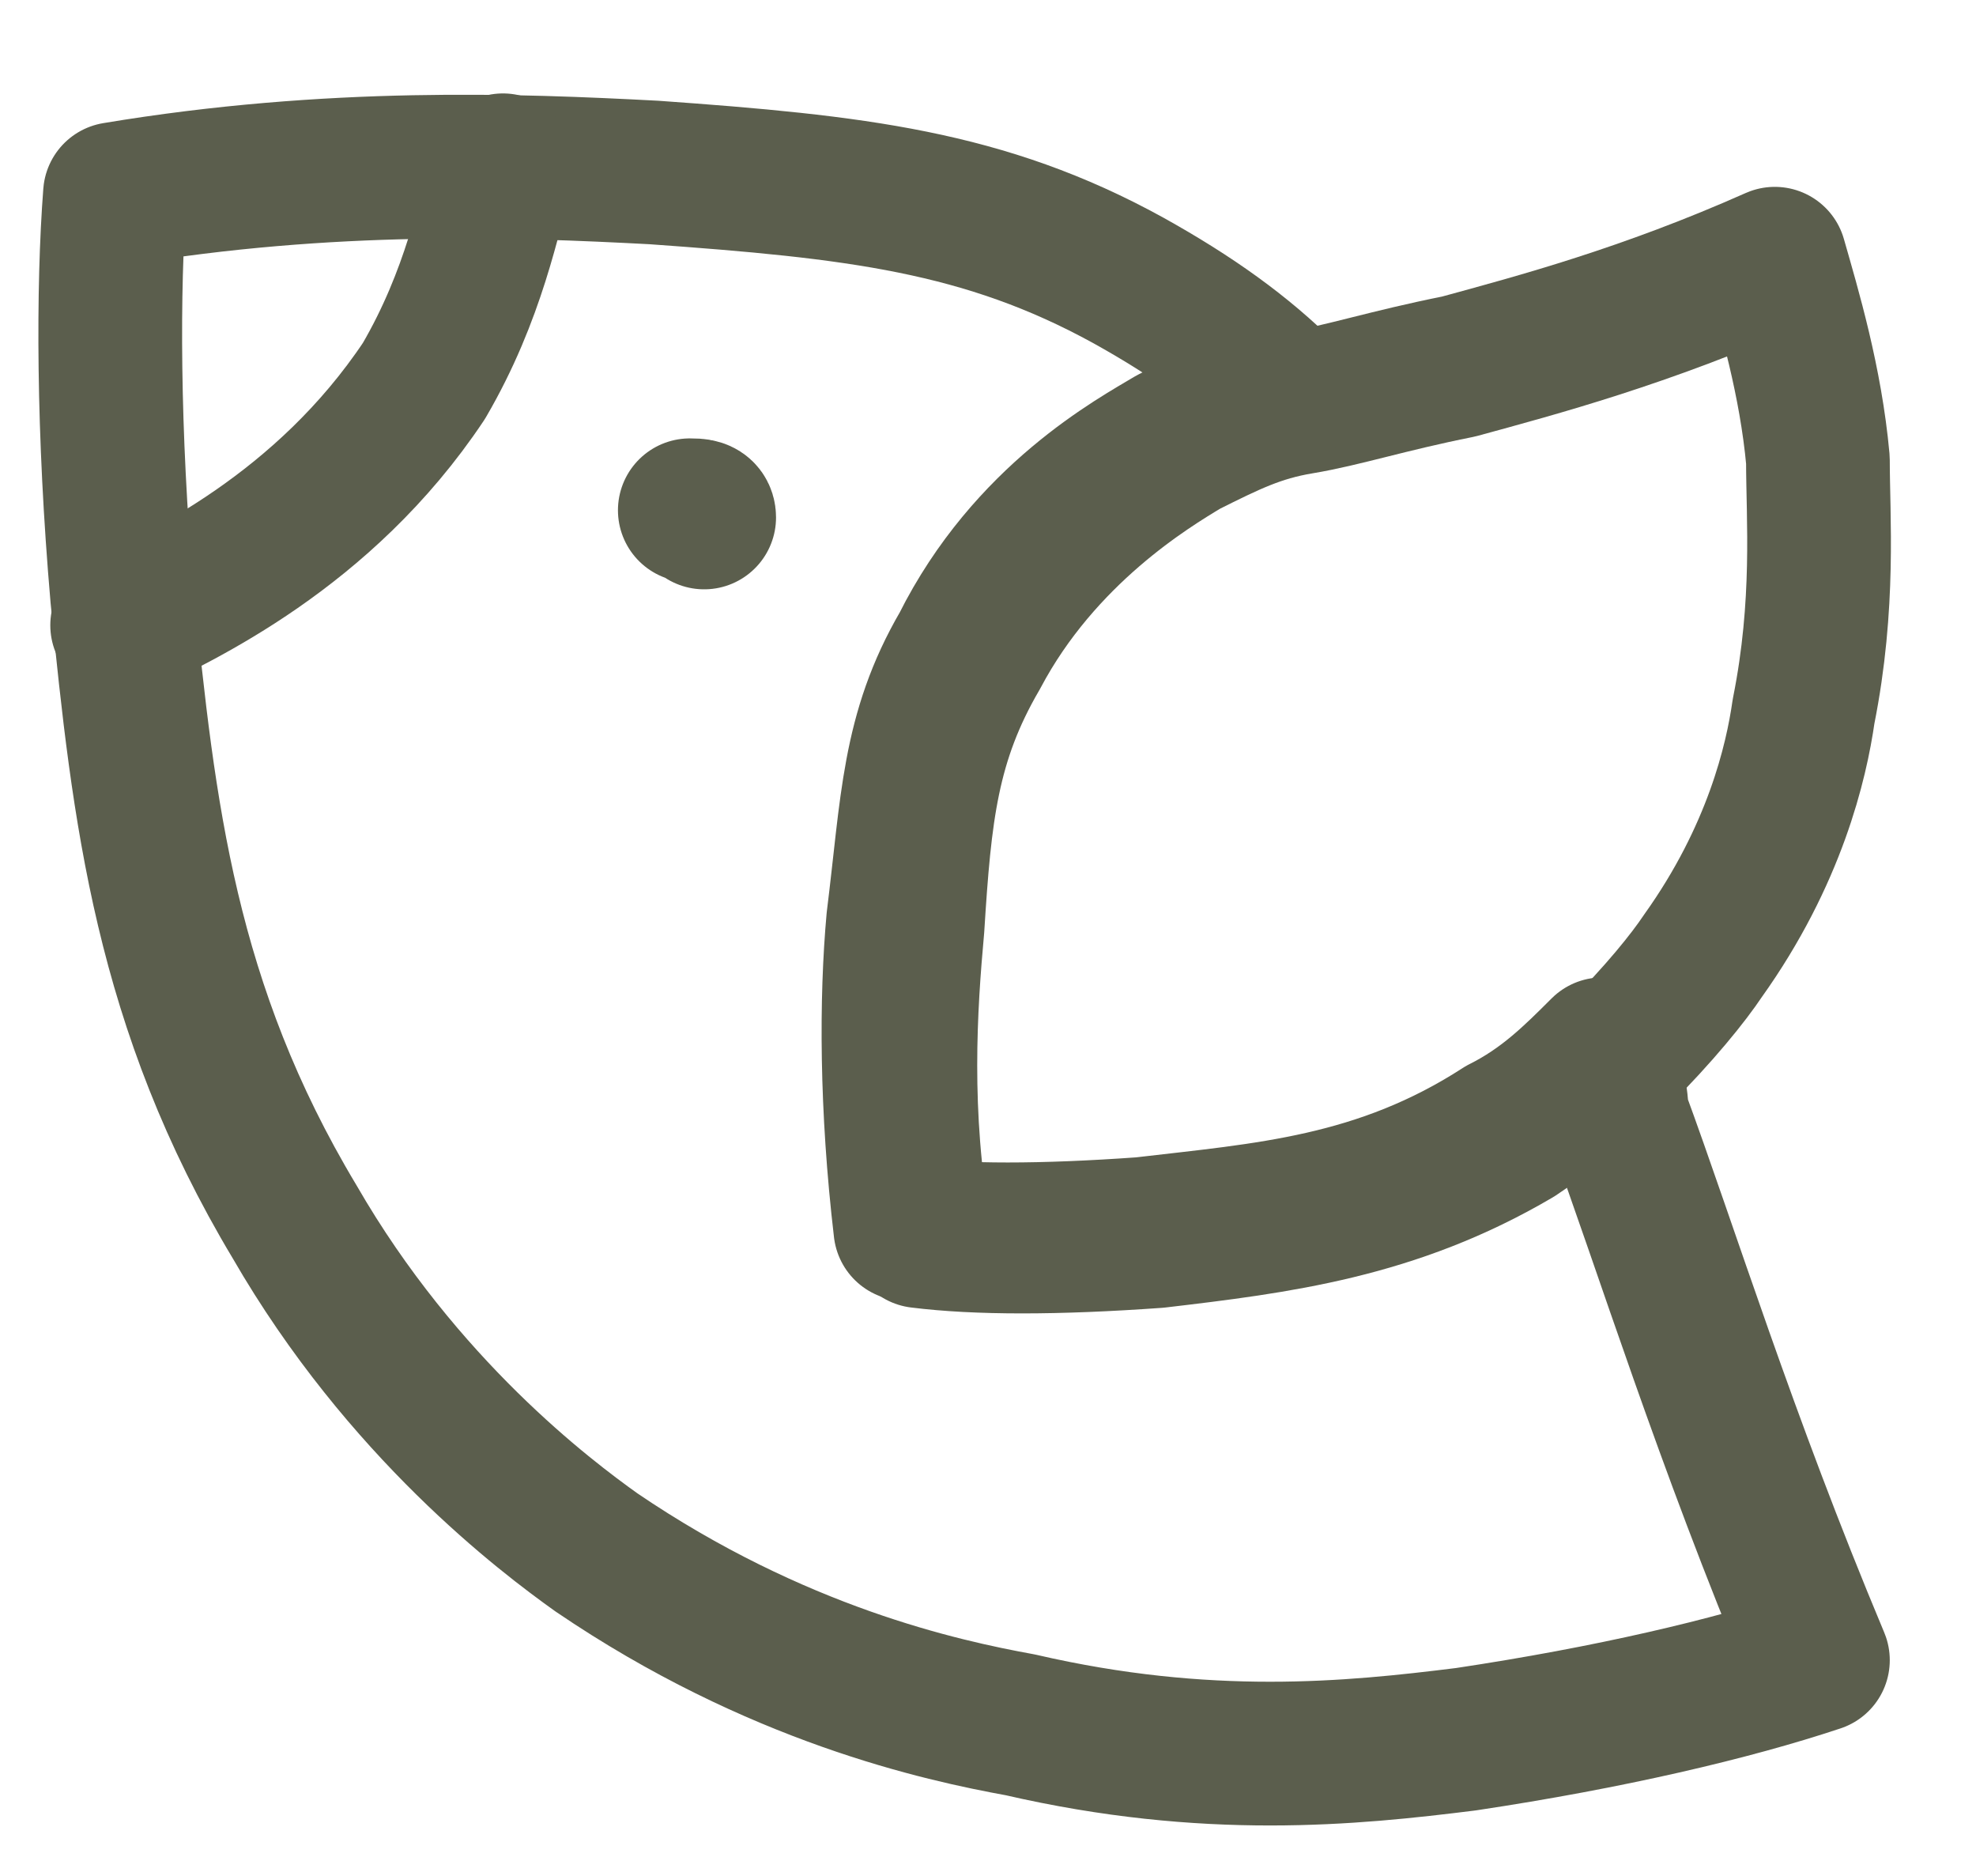
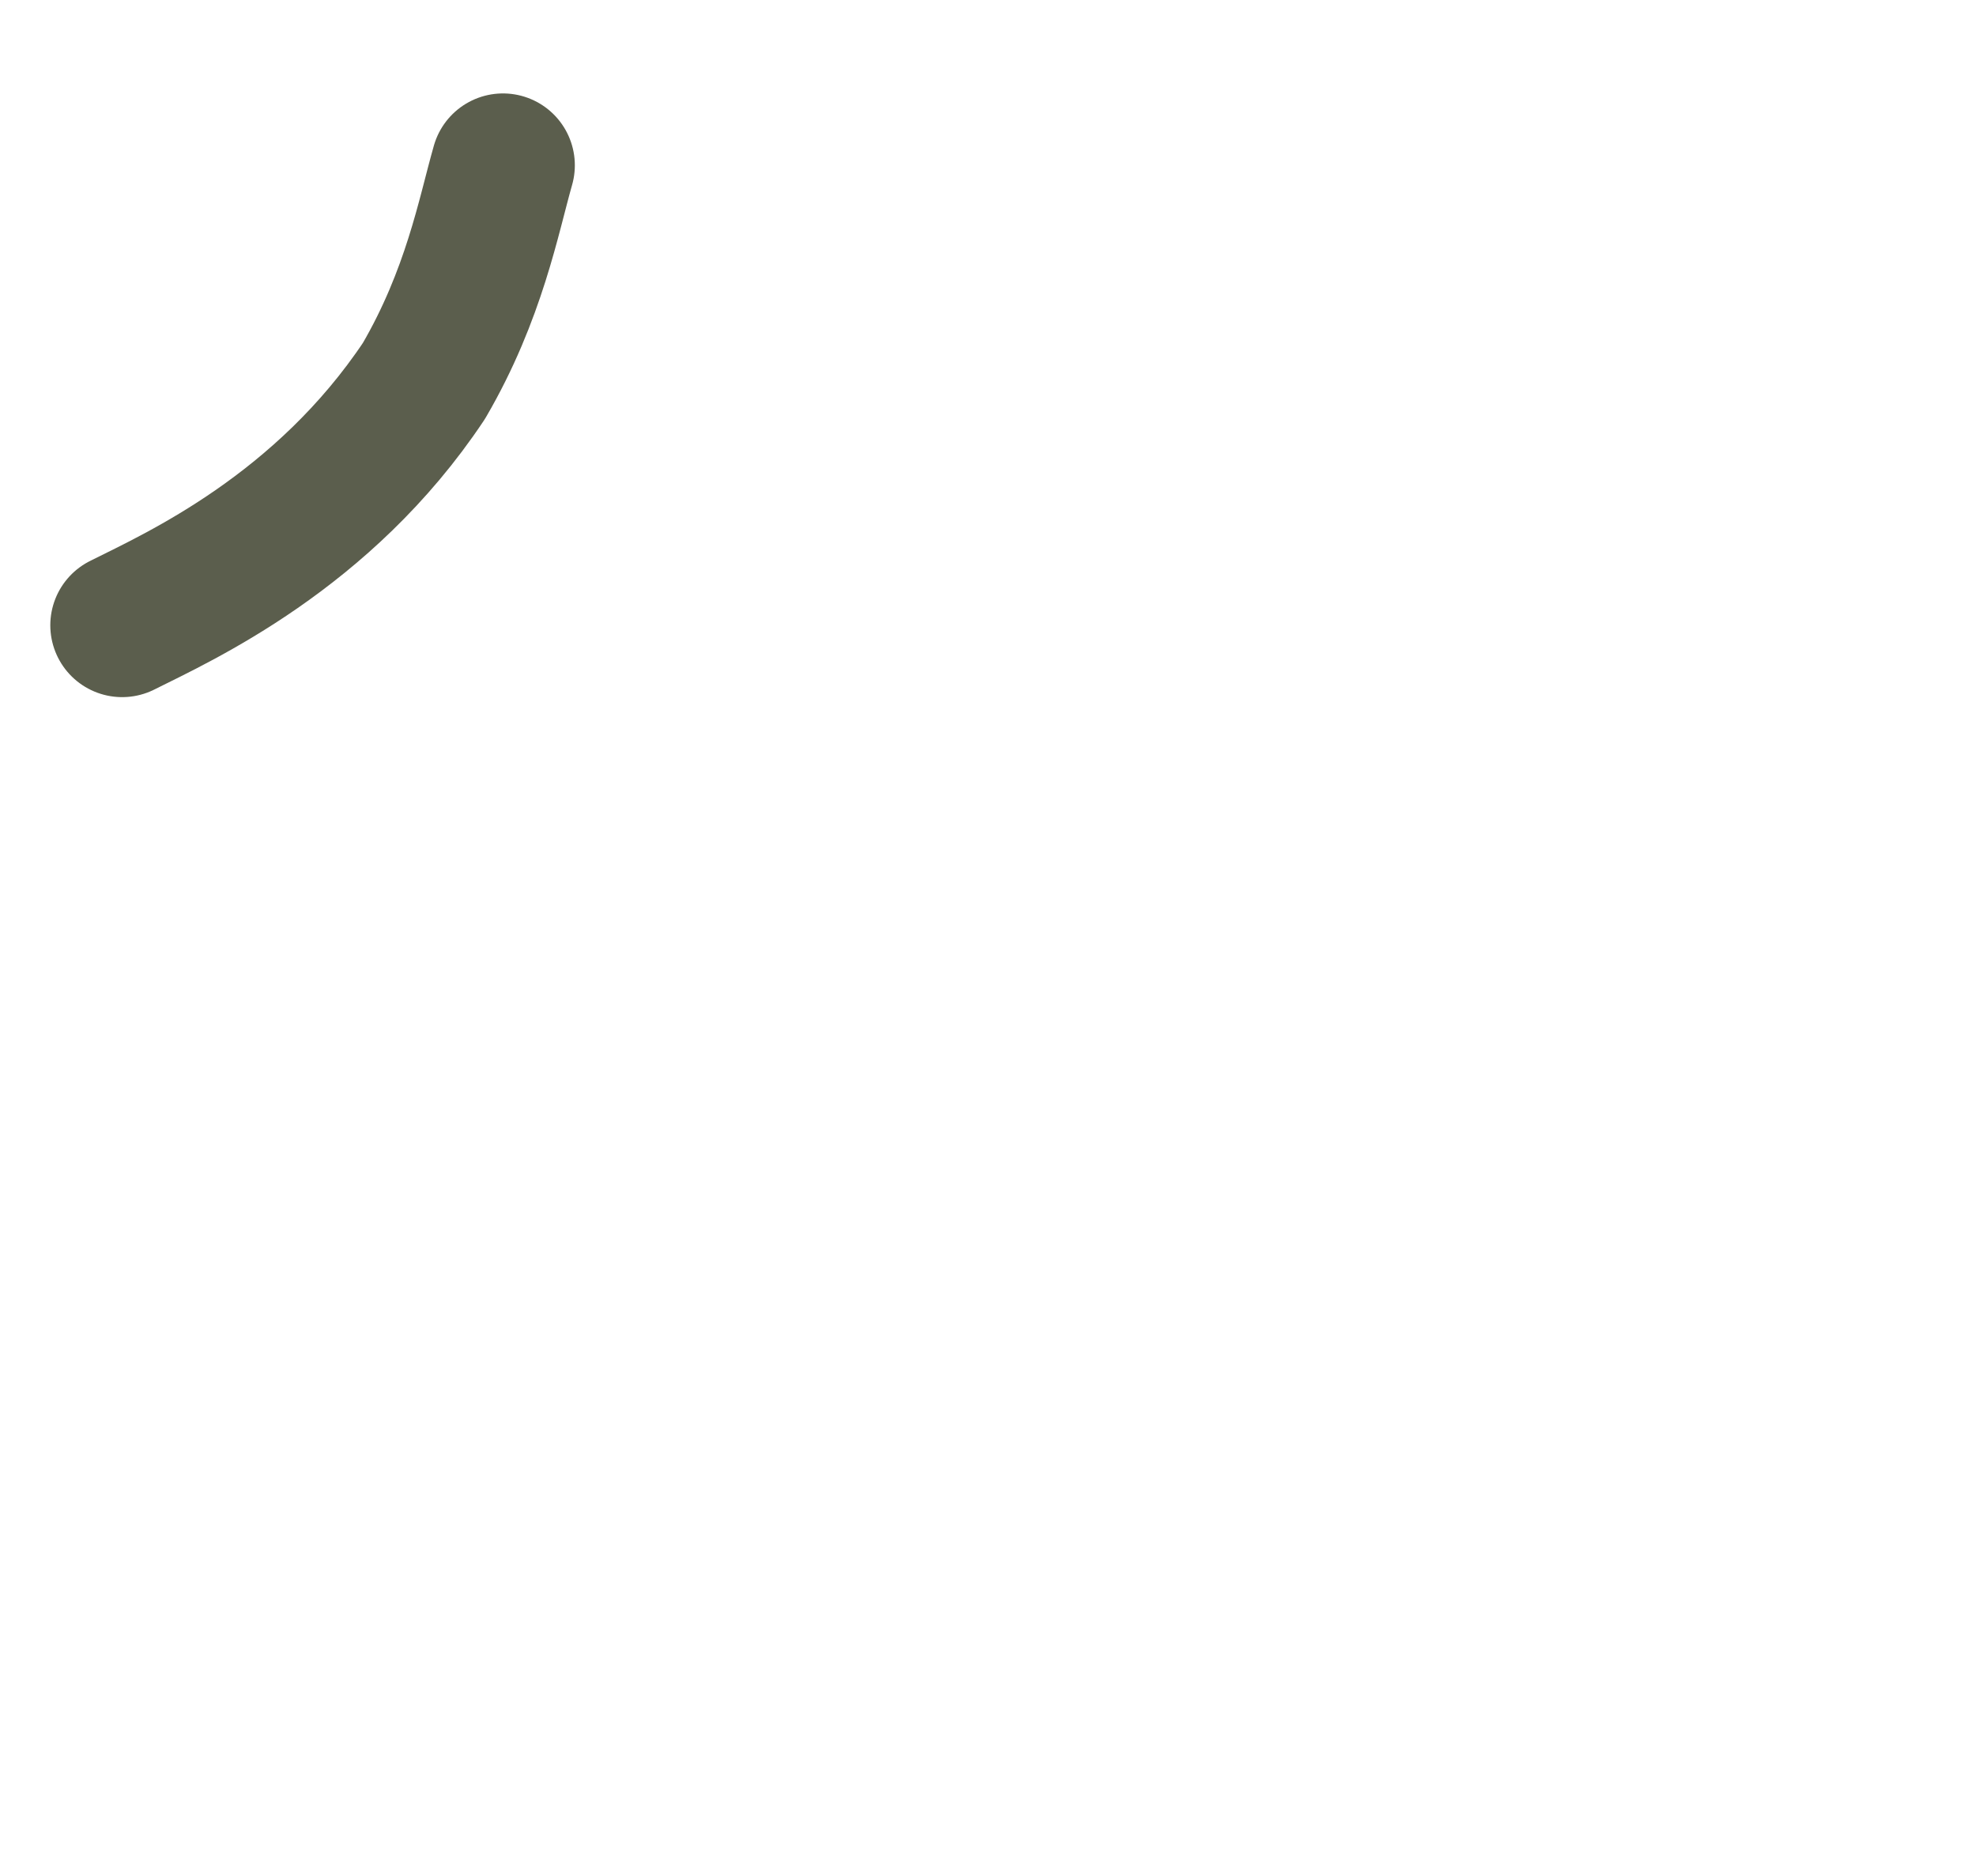
<svg xmlns="http://www.w3.org/2000/svg" version="1.1" id="Layer_1" x="0px" y="0px" viewBox="0 0 27.5 26.1" style="enable-background:new 0 0 27.5 26.1;" xml:space="preserve">
  <style type="text/css">
	.st0{fill:none;stroke:#5B5E4D;stroke-width:2;stroke-linejoin:round;stroke-miterlimit:10;}
	.st1{fill:none;stroke:#5B5E4D;stroke-width:2;stroke-linecap:round;stroke-linejoin:round;stroke-miterlimit:10;}
</style>
  <g>
-     <path class="st0" d="M25.1,9.9c-0.1,0.7-0.4,2-1.4,3.4c-0.2,0.3-0.6,0.8-1.2,1.4c-0.4,0.3-0.8,0.7-1.4,1.1c-1.7,1-3.3,1.2-5,1.4   c-1.4,0.1-2.5,0.1-3.3,0c-0.3-1.7-0.2-3.2-0.1-4.3c0.1-1.6,0.2-2.6,0.9-3.8c0.9-1.7,2.4-2.6,2.9-2.9c0.6-0.3,1-0.5,1.6-0.6   c0.6-0.1,1.2-0.3,2.2-0.5c1.1-0.3,2.6-0.7,4.4-1.5c0.2,0.7,0.5,1.7,0.6,2.8C25.3,7.2,25.4,8.4,25.1,9.9z" />
-     <path class="st0" d="M25.3,23.1c-1.2,0.4-2.9,0.8-4.9,1.1c-1.6,0.2-3.6,0.4-6.2-0.2c-1.1-0.2-3.4-0.7-5.9-2.4   c-0.7-0.5-2.7-2-4.2-4.6c-1.8-3-2.1-5.7-2.4-8.7C1.5,6,1.5,4,1.6,2.7c3-0.5,5.6-0.4,7.5-0.3c2.8,0.2,4.6,0.4,6.6,1.5   c0.9,0.5,1.6,1,2.2,1.6c-0.6,0.1-1,0.3-1.6,0.6c-0.5,0.3-2,1.1-2.9,2.9c-0.7,1.2-0.7,2.2-0.9,3.8c-0.1,1.1-0.1,2.6,0.1,4.3   c0.8,0.1,1.9,0.1,3.3,0c1.7-0.2,3.3-0.3,5-1.4c0.6-0.3,1-0.7,1.4-1.1c0.1,0.3,0.2,0.6,0.2,0.9C23.2,17.4,24,20,25.3,23.1z" />
-     <path class="st1" d="M9.6,7.1c0.1,0,0.2,0,0.2,0.1" />
    <path class="st1" d="M7,2.3C6.8,3,6.6,4.1,5.9,5.3C4.5,7.4,2.5,8.3,1.7,8.7" />
  </g>
</svg>